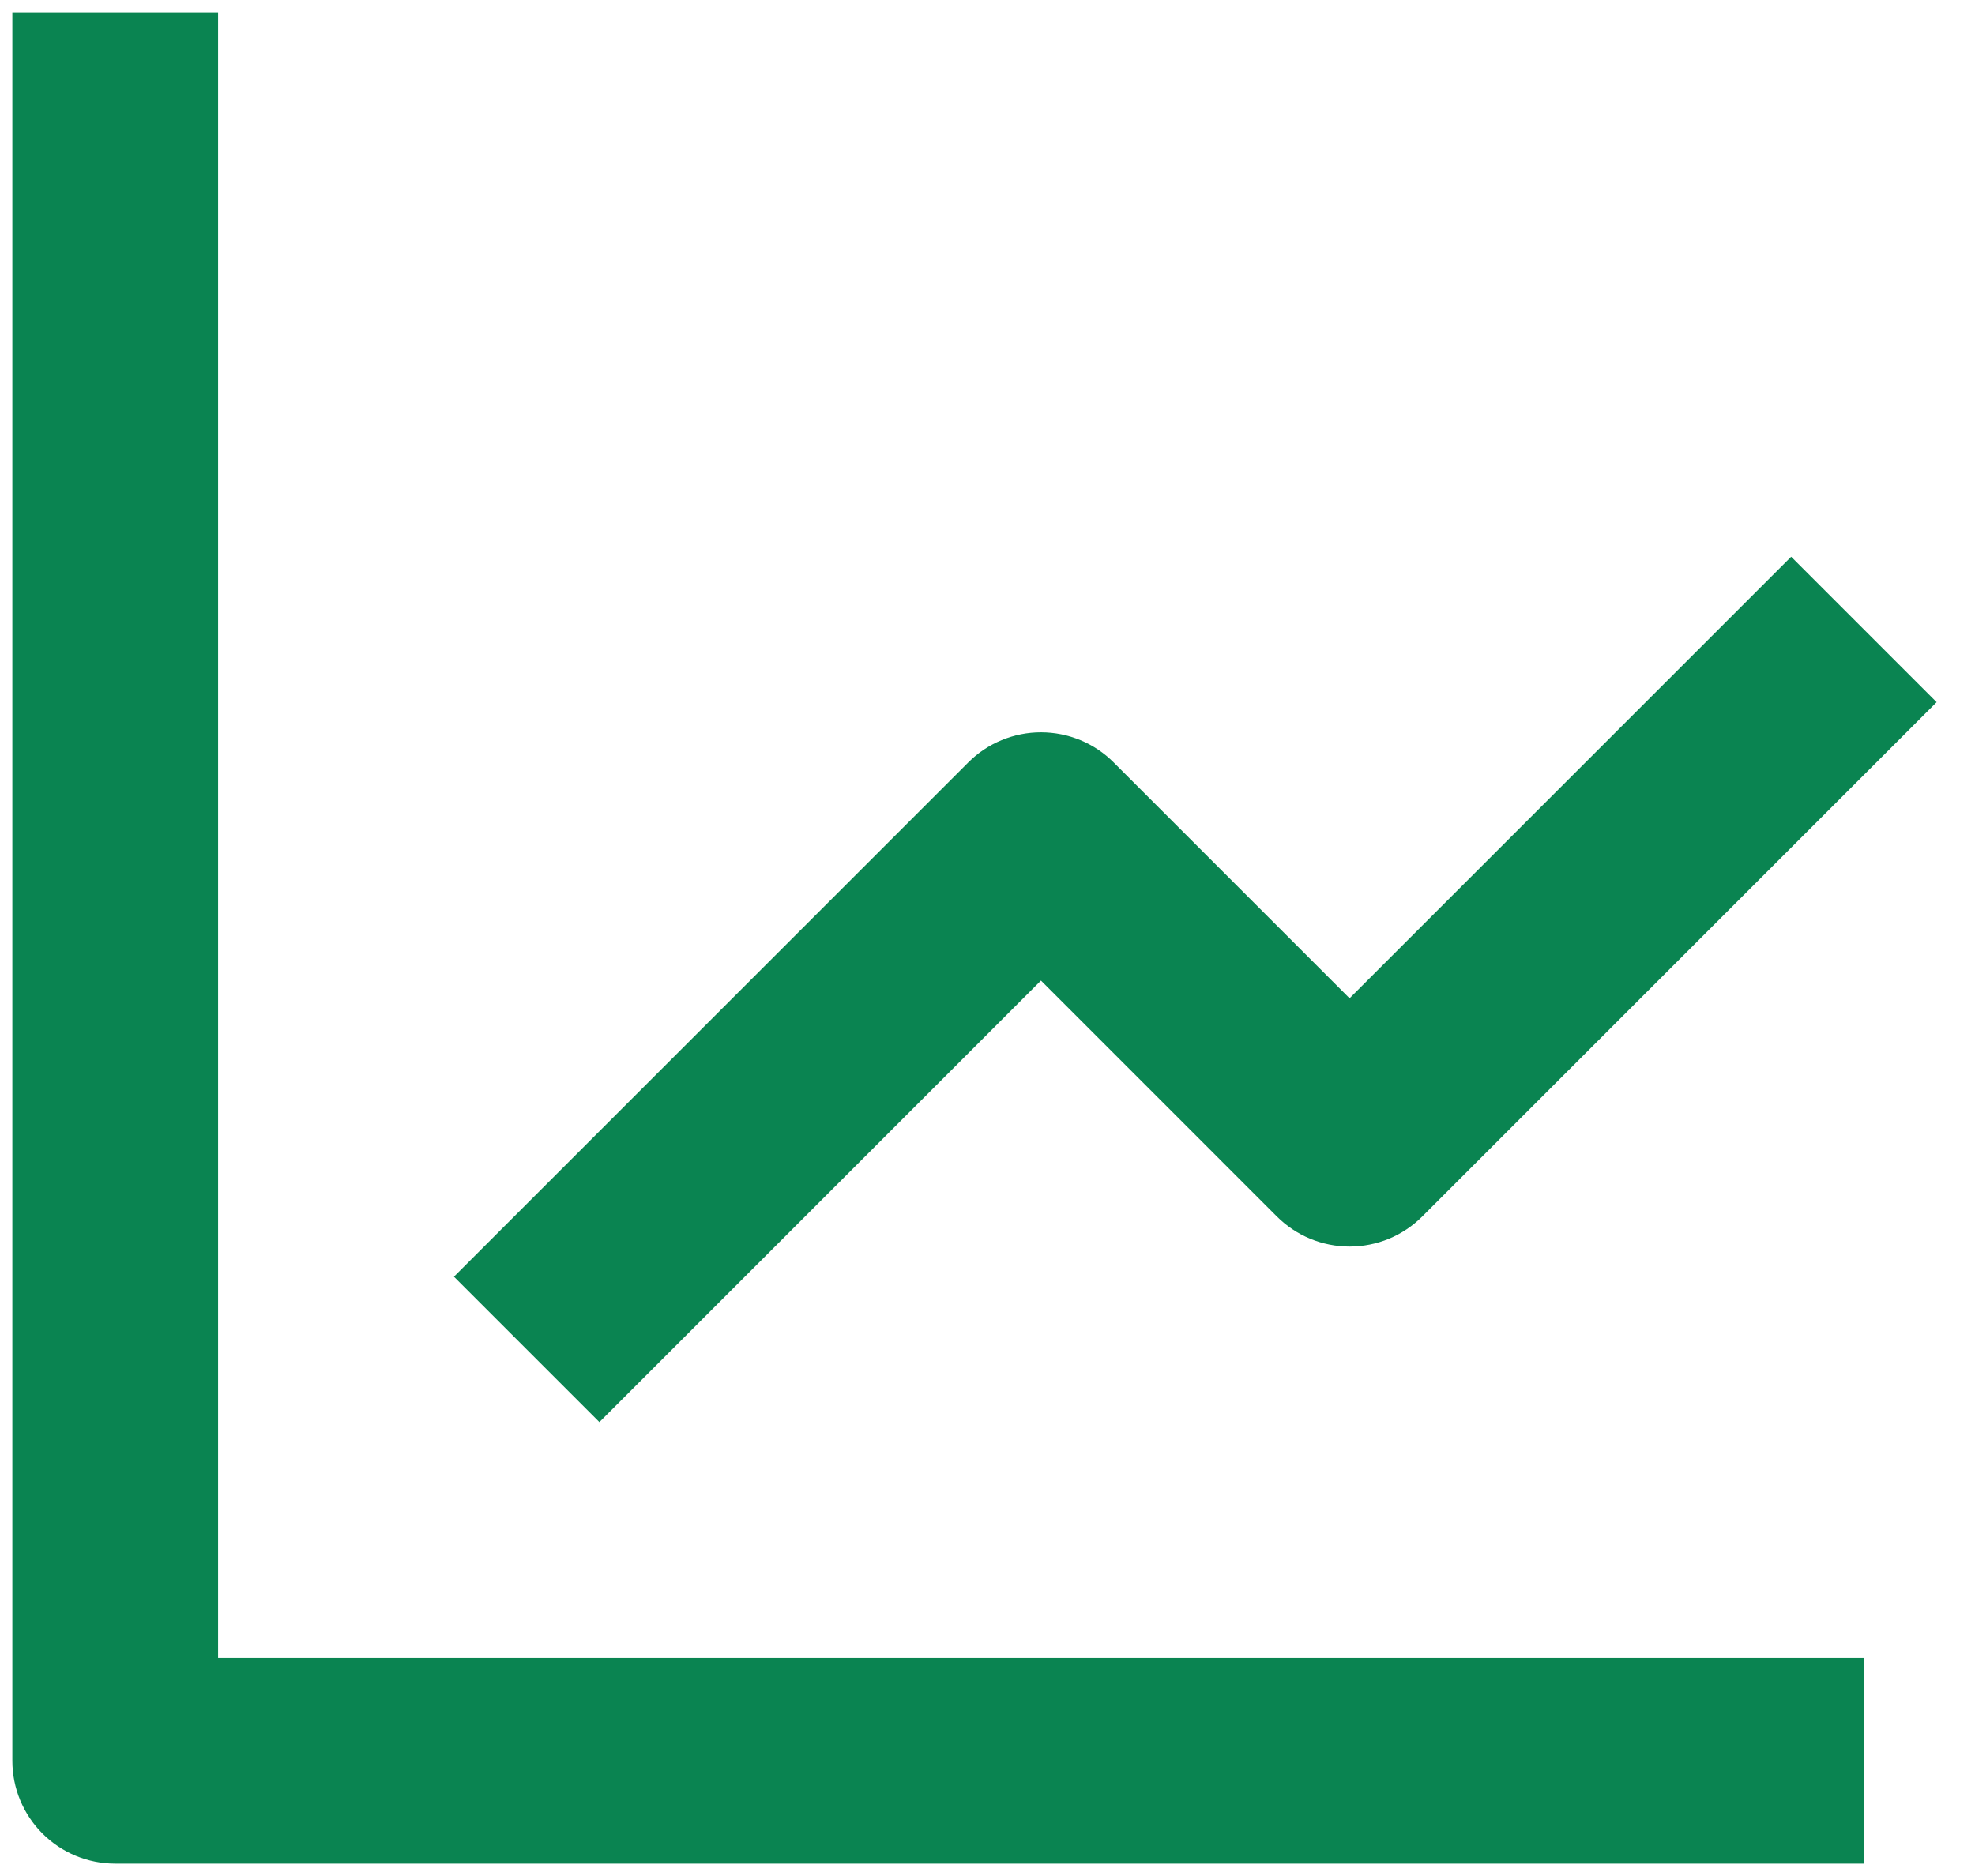
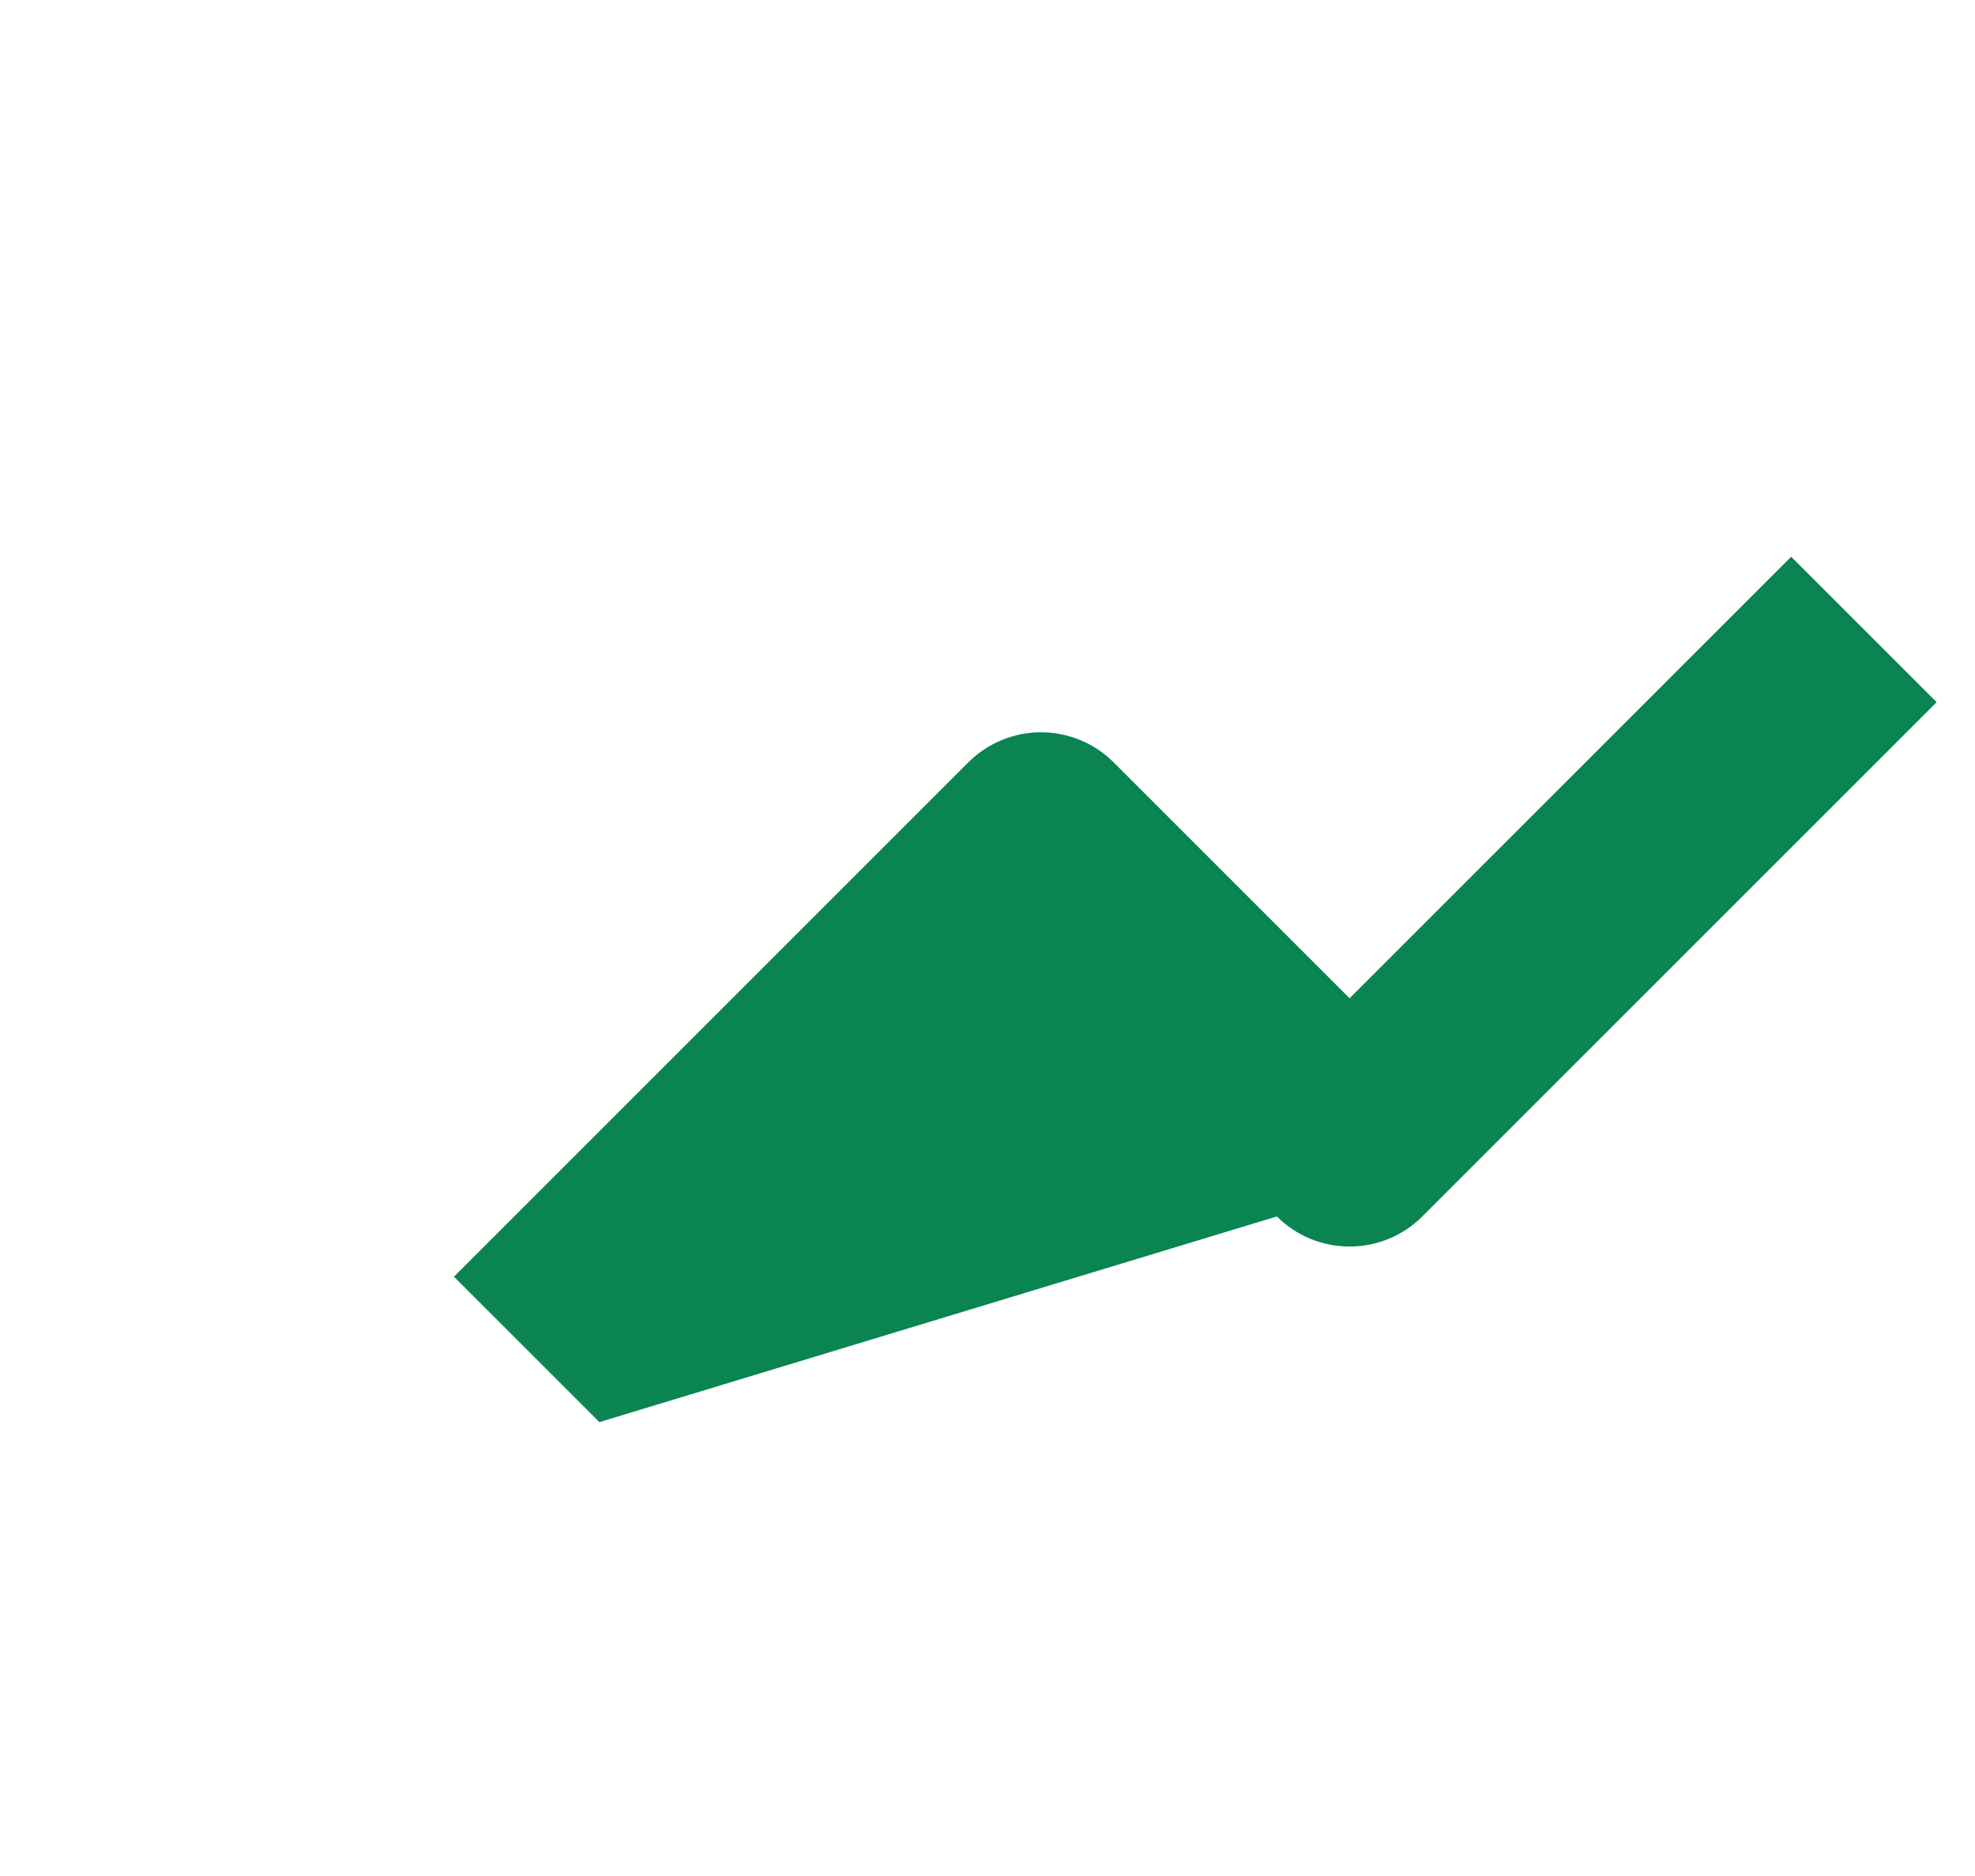
<svg xmlns="http://www.w3.org/2000/svg" width="40" height="38" viewBox="0 0 40 38" fill="none">
-   <path d="M0.25 0.25V35.667C0.25 36.219 0.469 36.749 0.86 37.14C1.251 37.531 1.781 37.75 2.333 37.75H37.75V33.583H4.417V0.25H0.25Z" fill="#0A8451" />
-   <path d="M25.86 24.64C26.054 24.833 26.283 24.987 26.536 25.092C26.789 25.196 27.06 25.25 27.333 25.25C27.607 25.25 27.878 25.196 28.131 25.092C28.383 24.987 28.613 24.833 28.806 24.64L39.223 14.223L36.277 11.277L27.333 20.221L22.556 15.444C22.363 15.25 22.133 15.096 21.881 14.992C21.628 14.887 21.357 14.833 21.083 14.833C20.81 14.833 20.539 14.887 20.286 14.992C20.033 15.096 19.804 15.25 19.61 15.444L9.194 25.86L12.14 28.806L21.083 19.862L25.86 24.64Z" fill="#0A8451" />
+   <path d="M25.86 24.64C26.054 24.833 26.283 24.987 26.536 25.092C26.789 25.196 27.06 25.25 27.333 25.25C27.607 25.25 27.878 25.196 28.131 25.092C28.383 24.987 28.613 24.833 28.806 24.64L39.223 14.223L36.277 11.277L27.333 20.221L22.556 15.444C22.363 15.25 22.133 15.096 21.881 14.992C21.628 14.887 21.357 14.833 21.083 14.833C20.81 14.833 20.539 14.887 20.286 14.992C20.033 15.096 19.804 15.25 19.61 15.444L9.194 25.86L12.14 28.806L25.86 24.64Z" fill="#0A8451" />
</svg>